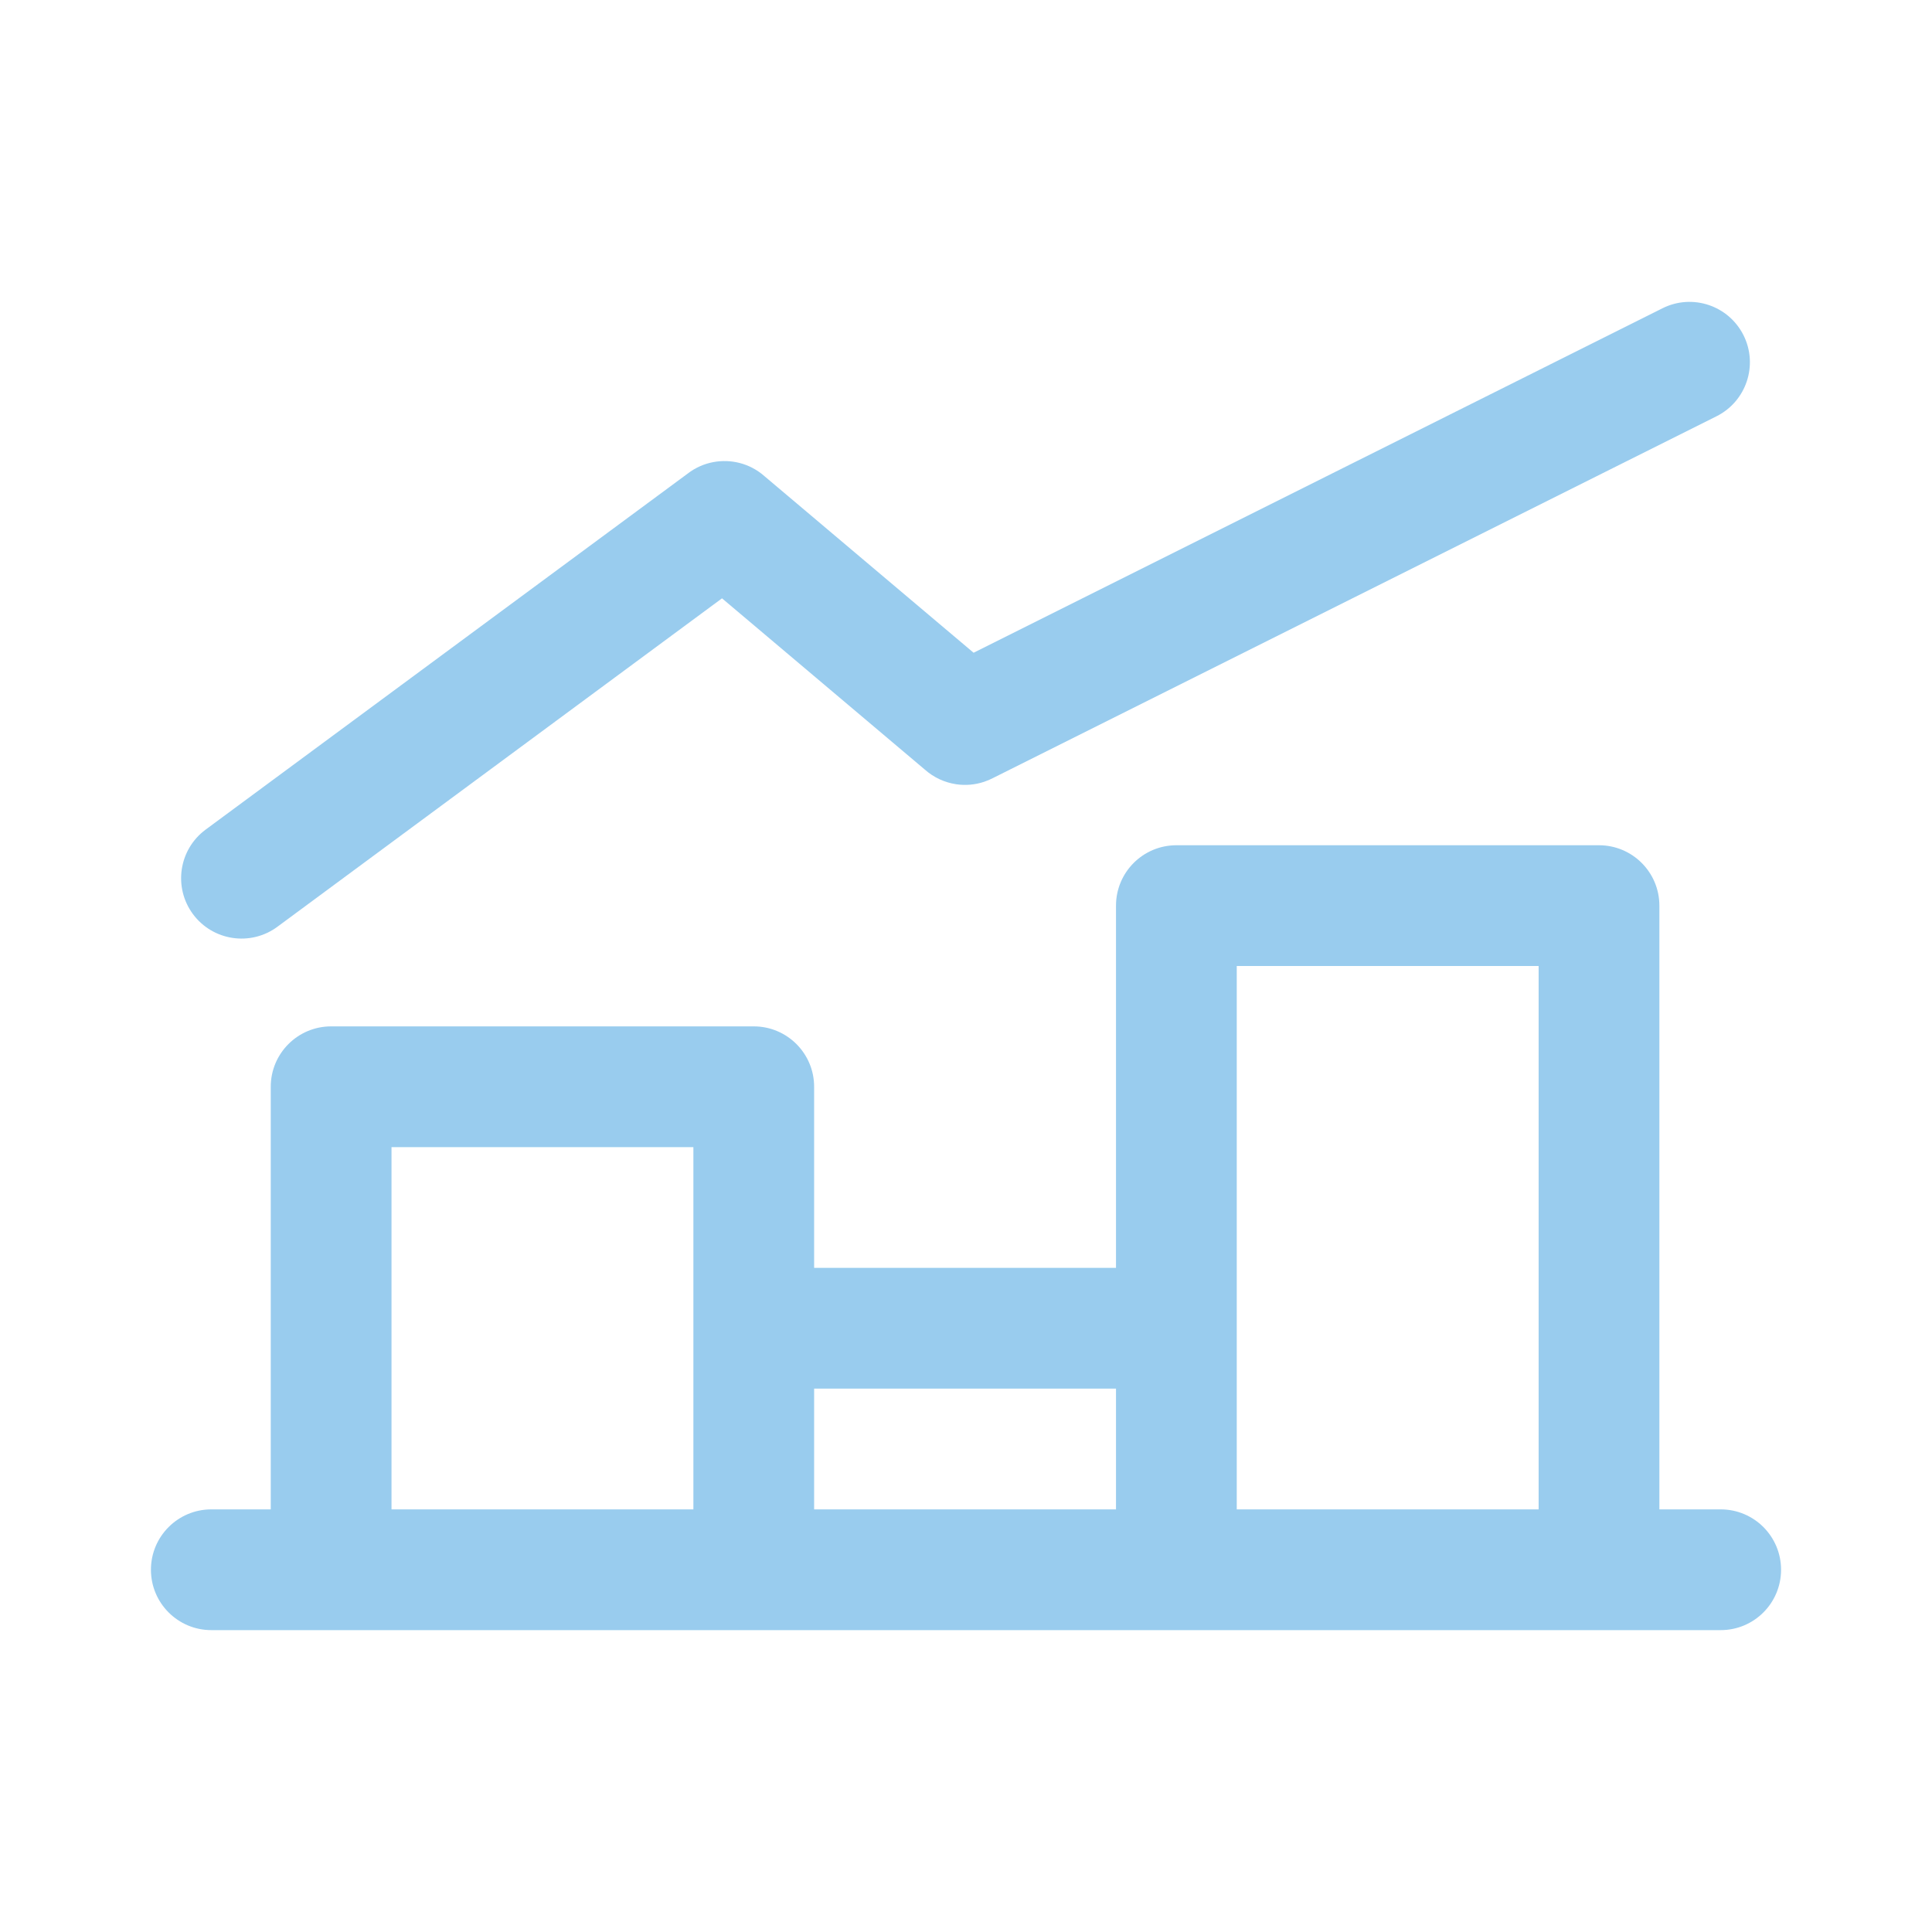
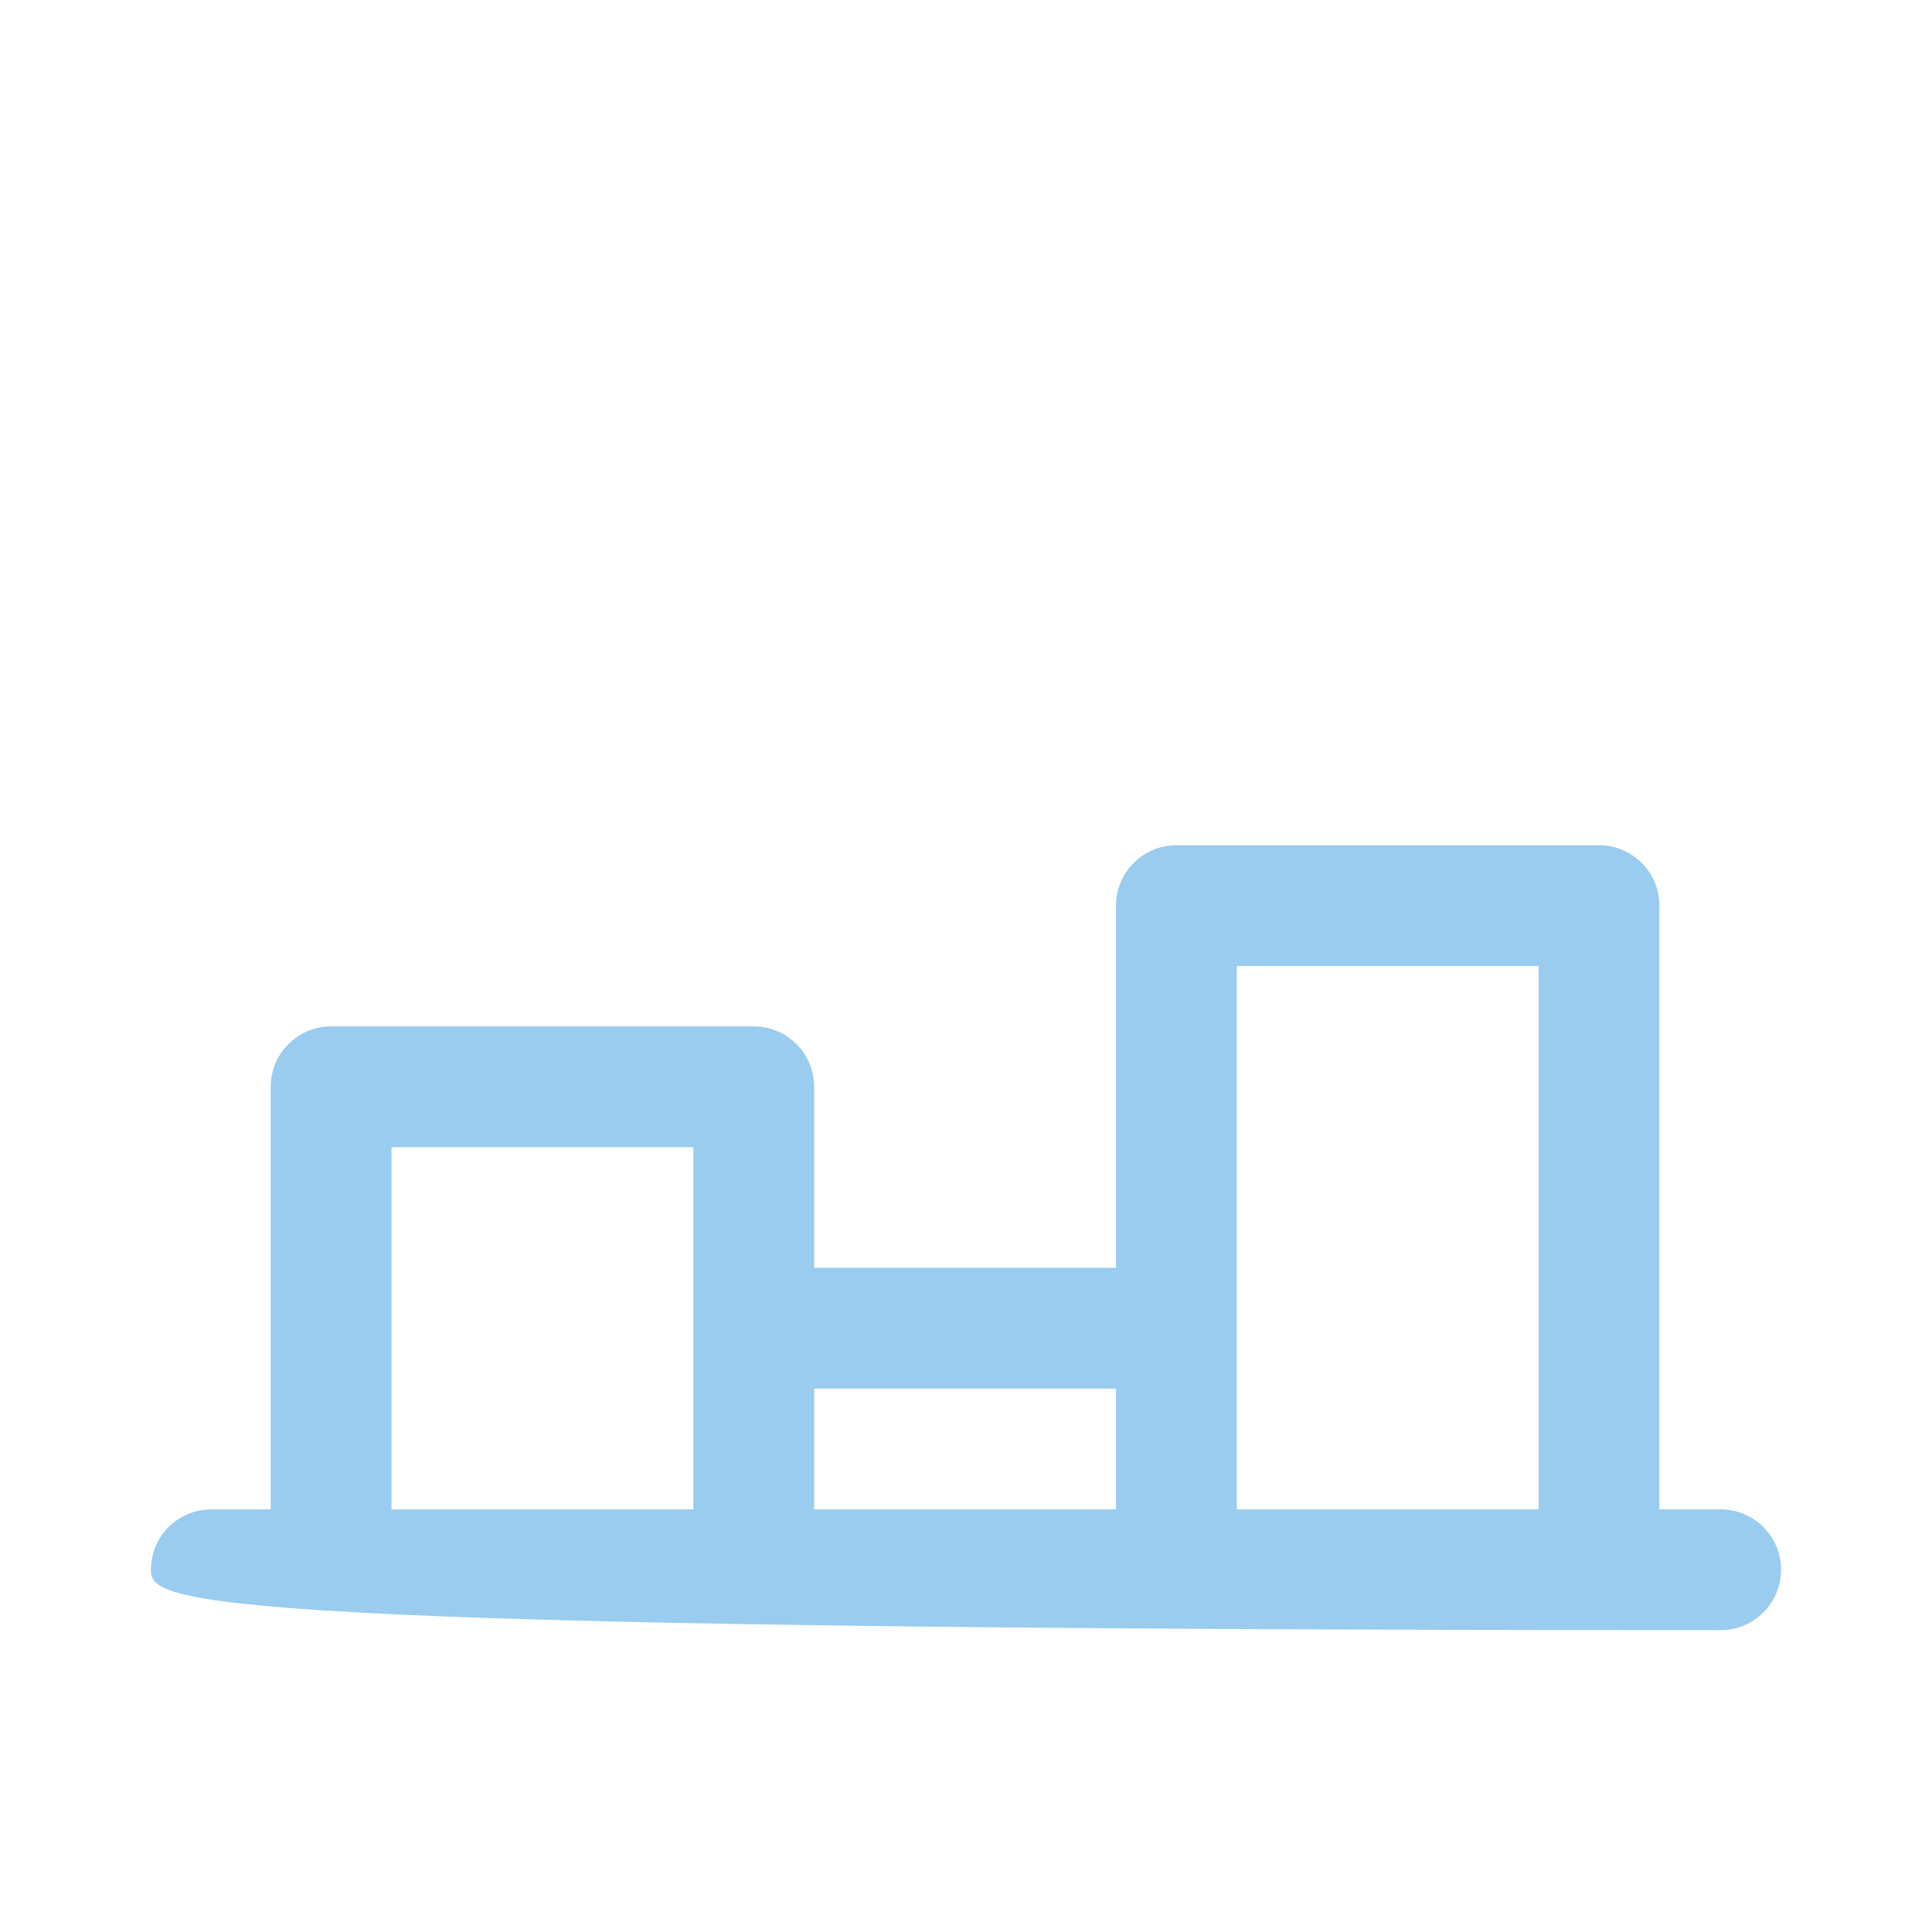
<svg xmlns="http://www.w3.org/2000/svg" width="56" height="56" viewBox="0 0 56 56" fill="none">
-   <path d="M49.754 12.066C50.618 11.633 50.969 10.582 50.537 9.718C50.104 8.853 49.053 8.503 48.189 8.935L28.22 18.92L22.156 13.8C22.048 13.704 21.929 13.624 21.804 13.559C21.568 13.437 21.313 13.373 21.057 13.365C20.801 13.357 20.542 13.404 20.299 13.51C20.17 13.567 20.046 13.639 19.932 13.728L5.96 24.047C5.183 24.622 5.018 25.717 5.592 26.495C6.167 27.272 7.262 27.437 8.04 26.863L20.928 17.343L26.808 22.308C27.064 22.536 27.382 22.682 27.717 22.732C27.982 22.771 28.258 22.75 28.524 22.661C28.615 22.631 28.704 22.593 28.79 22.548L49.754 12.066Z" fill="#99CCEE" />
-   <path fill-rule="evenodd" clip-rule="evenodd" d="M32.348 26.25C32.348 25.284 33.131 24.5 34.098 24.5H46.348C47.314 24.5 48.098 25.284 48.098 26.25V43.75H49.875C50.842 43.75 51.625 44.533 51.625 45.5C51.625 46.467 50.842 47.25 49.875 47.25H6.125C5.159 47.25 4.375 46.467 4.375 45.5C4.375 44.533 5.159 43.75 6.125 43.75H7.848V31.5C7.848 30.534 8.631 29.75 9.598 29.75H21.848C22.814 29.75 23.598 30.534 23.598 31.5V36.75H32.348V26.25ZM23.598 40.25H32.348V43.75H23.598V40.25ZM35.848 43.75V28H44.598V43.75H35.848ZM20.098 43.75H11.348V33.25H20.098V43.75Z" fill="#99CCEE" />
+   <path fill-rule="evenodd" clip-rule="evenodd" d="M32.348 26.25C32.348 25.284 33.131 24.5 34.098 24.5H46.348C47.314 24.5 48.098 25.284 48.098 26.25V43.75H49.875C50.842 43.75 51.625 44.533 51.625 45.5C51.625 46.467 50.842 47.25 49.875 47.25C5.159 47.25 4.375 46.467 4.375 45.5C4.375 44.533 5.159 43.75 6.125 43.75H7.848V31.5C7.848 30.534 8.631 29.75 9.598 29.75H21.848C22.814 29.75 23.598 30.534 23.598 31.5V36.75H32.348V26.25ZM23.598 40.25H32.348V43.75H23.598V40.25ZM35.848 43.75V28H44.598V43.75H35.848ZM20.098 43.75H11.348V33.25H20.098V43.75Z" fill="#99CCEE" />
</svg>